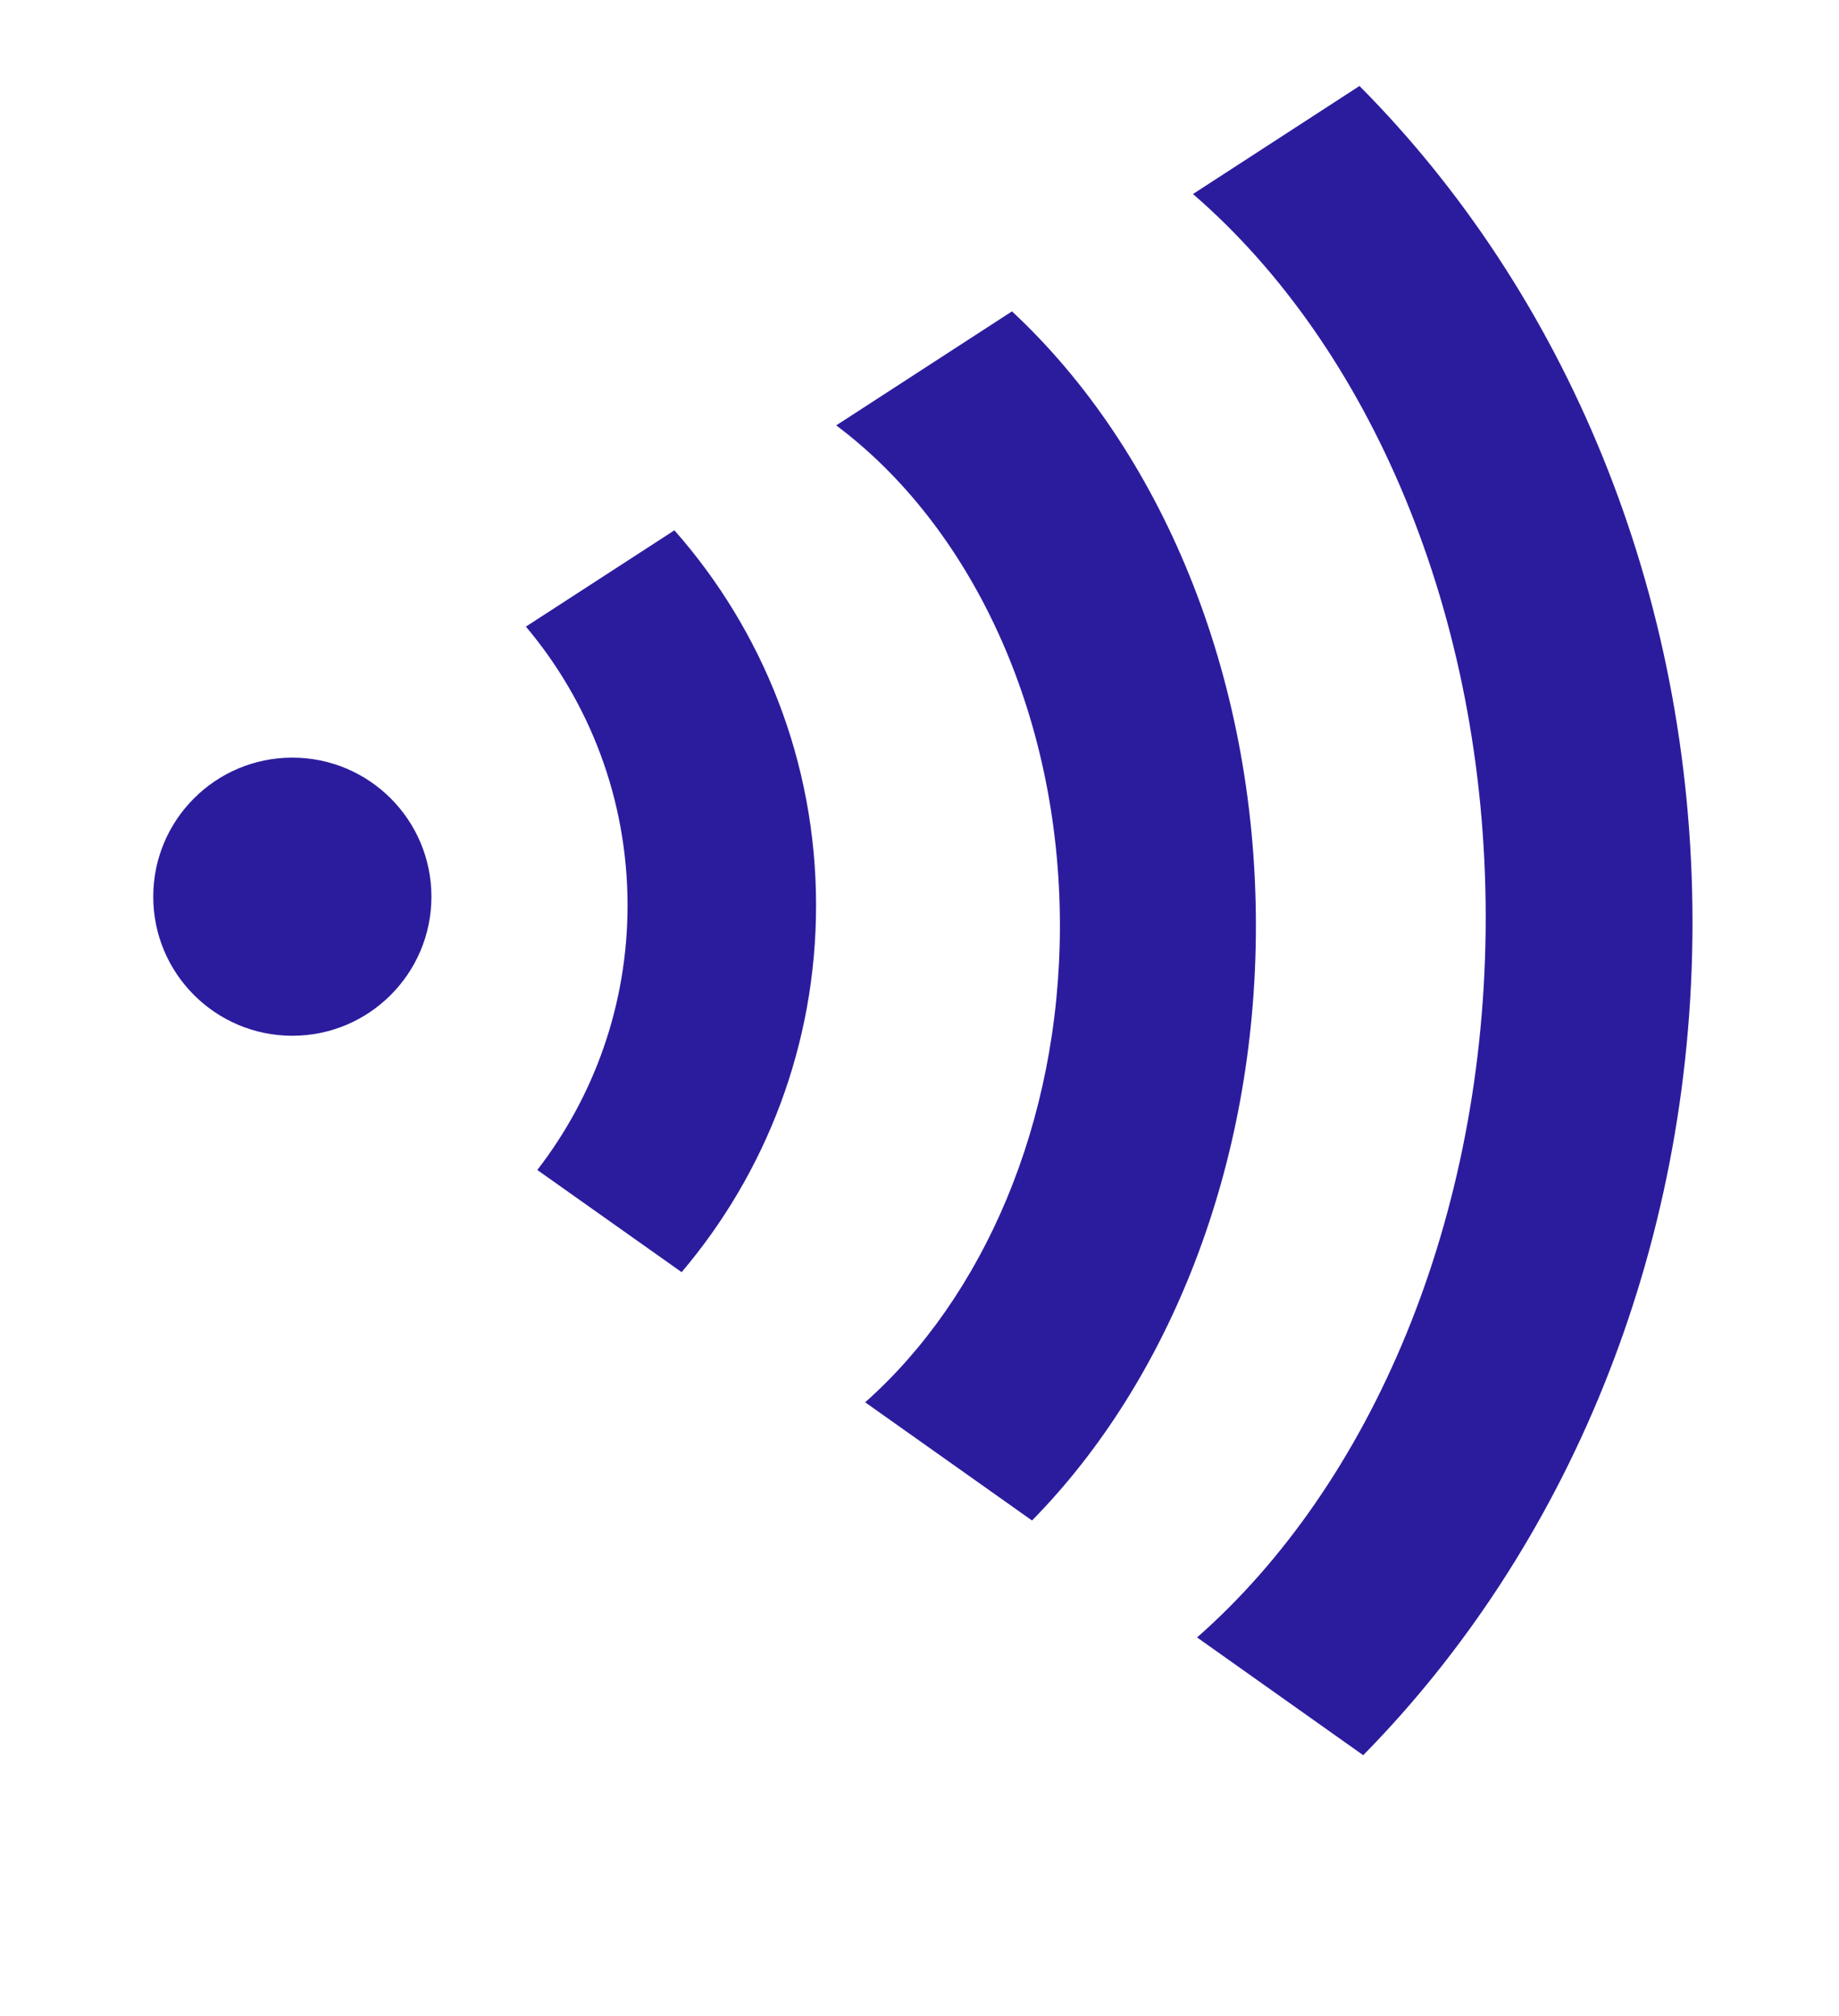
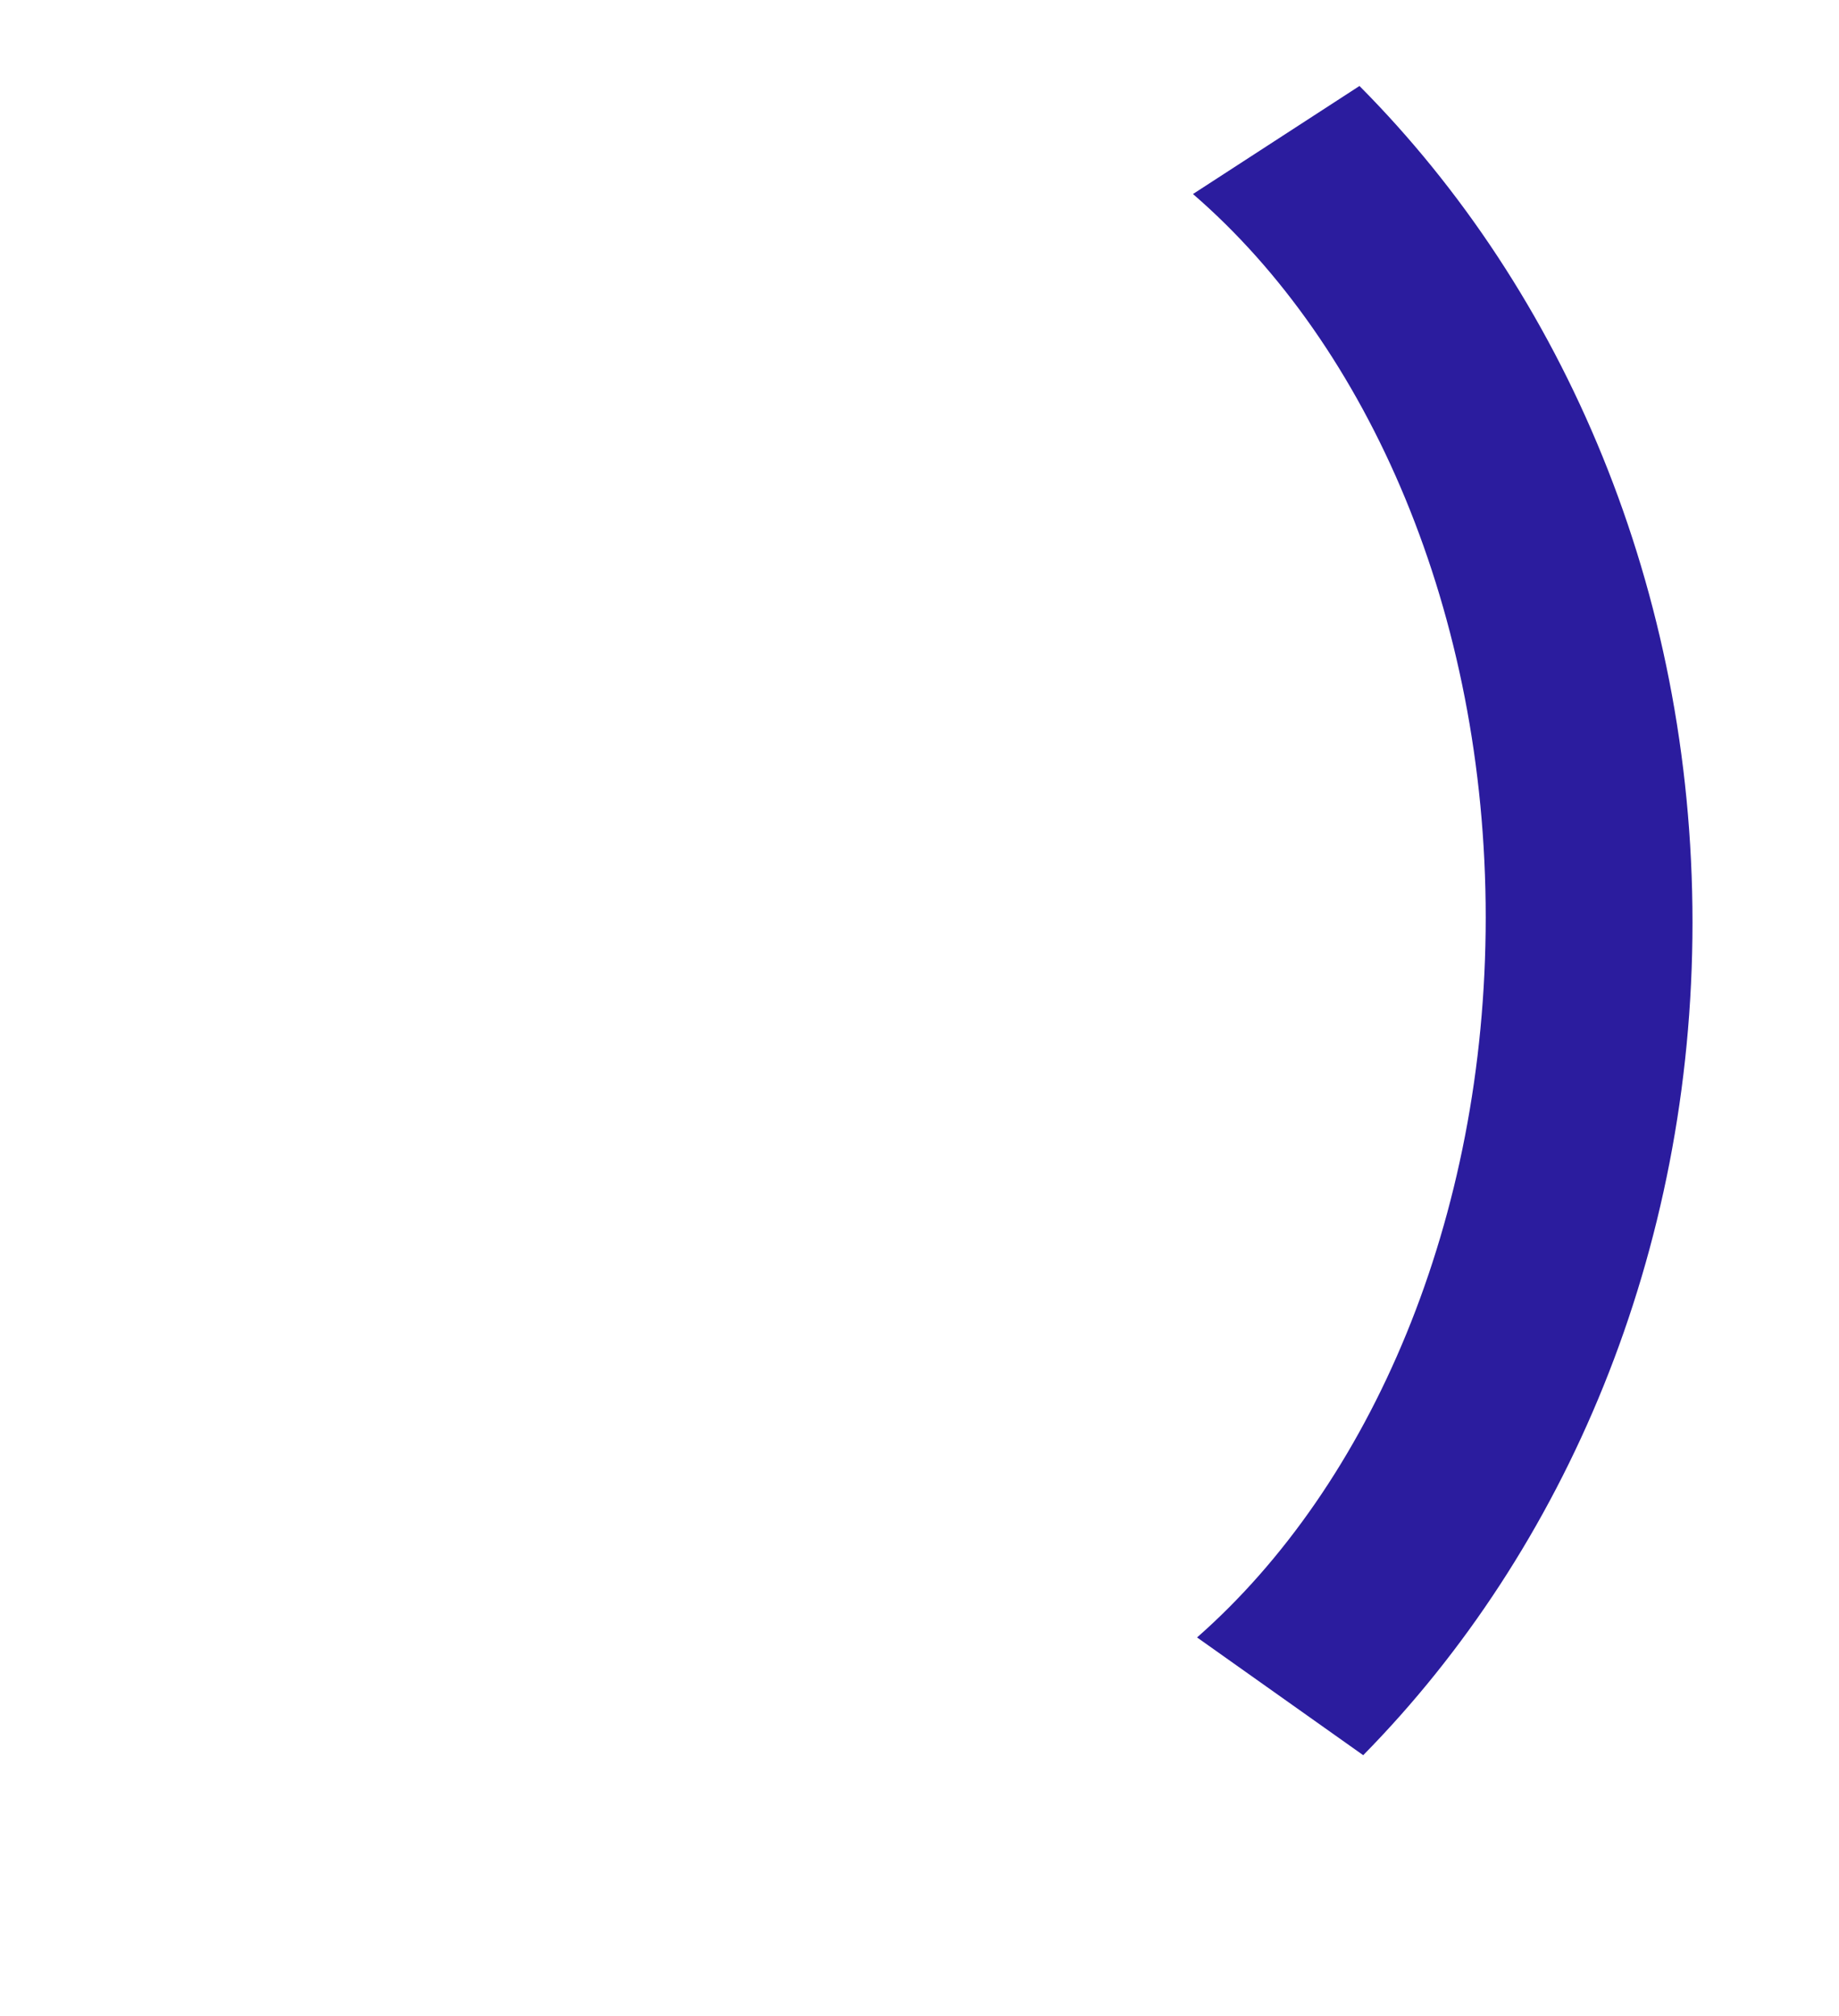
<svg xmlns="http://www.w3.org/2000/svg" width="645.068" height="707.355">
  <title>PlainWifiRight</title>
  <g>
    <title>Layer 1</title>
    <g id="layer1" transform="rotate(90, 350.715, 354.961)">
      <g id="g3848">
-         <path fill="#2b1c9e" id="path3812" d="m359.119,603.134c0,26.944 -21.843,48.787 -48.787,48.787c-26.944,0 -48.787,-21.843 -48.787,-48.787c0,-26.944 21.843,-48.787 48.787,-48.787c26.944,0 48.787,21.843 48.787,48.787z" />
-         <path fill="#2b1c9e" d="m320.488,265.142c-88.706,0 -167.248,33.723 -215.5,85.562l40,61.656c35.116,-46.921 100.546,-78.469 175.5,-78.469c69.397,0 130.64,27.063 167.219,68.312l41.469,-58.531c-48.658,-47.848 -124.051,-78.531 -208.688,-78.531z" id="path3814" />
-         <path fill="#2b1c9e" d="m313.363,419.423c-50.457,0 -96.517,18.781 -131.563,49.688l33.781,52.094c26.406,-22.235 60.515,-35.656 97.781,-35.656c34.984,0 67.177,11.815 92.844,31.656l35.844,-50.625c-34.677,-29.42 -79.598,-47.156 -128.688,-47.156z" id="path3822" />
        <path fill="#2b1c9e" id="path3824" d="m319.356,112c-116.584,0 -221.307,45.127 -293.437,116.812l37.906,58.407c53.301,-61.704 147.014,-102.688 253.781,-102.688c105.947,0 199.072,40.34 252.594,101.25l41.313,-58.281c-72.107,-70.929 -176.273,-115.5 -292.157,-115.5l0,0z" />
      </g>
    </g>
  </g>
</svg>